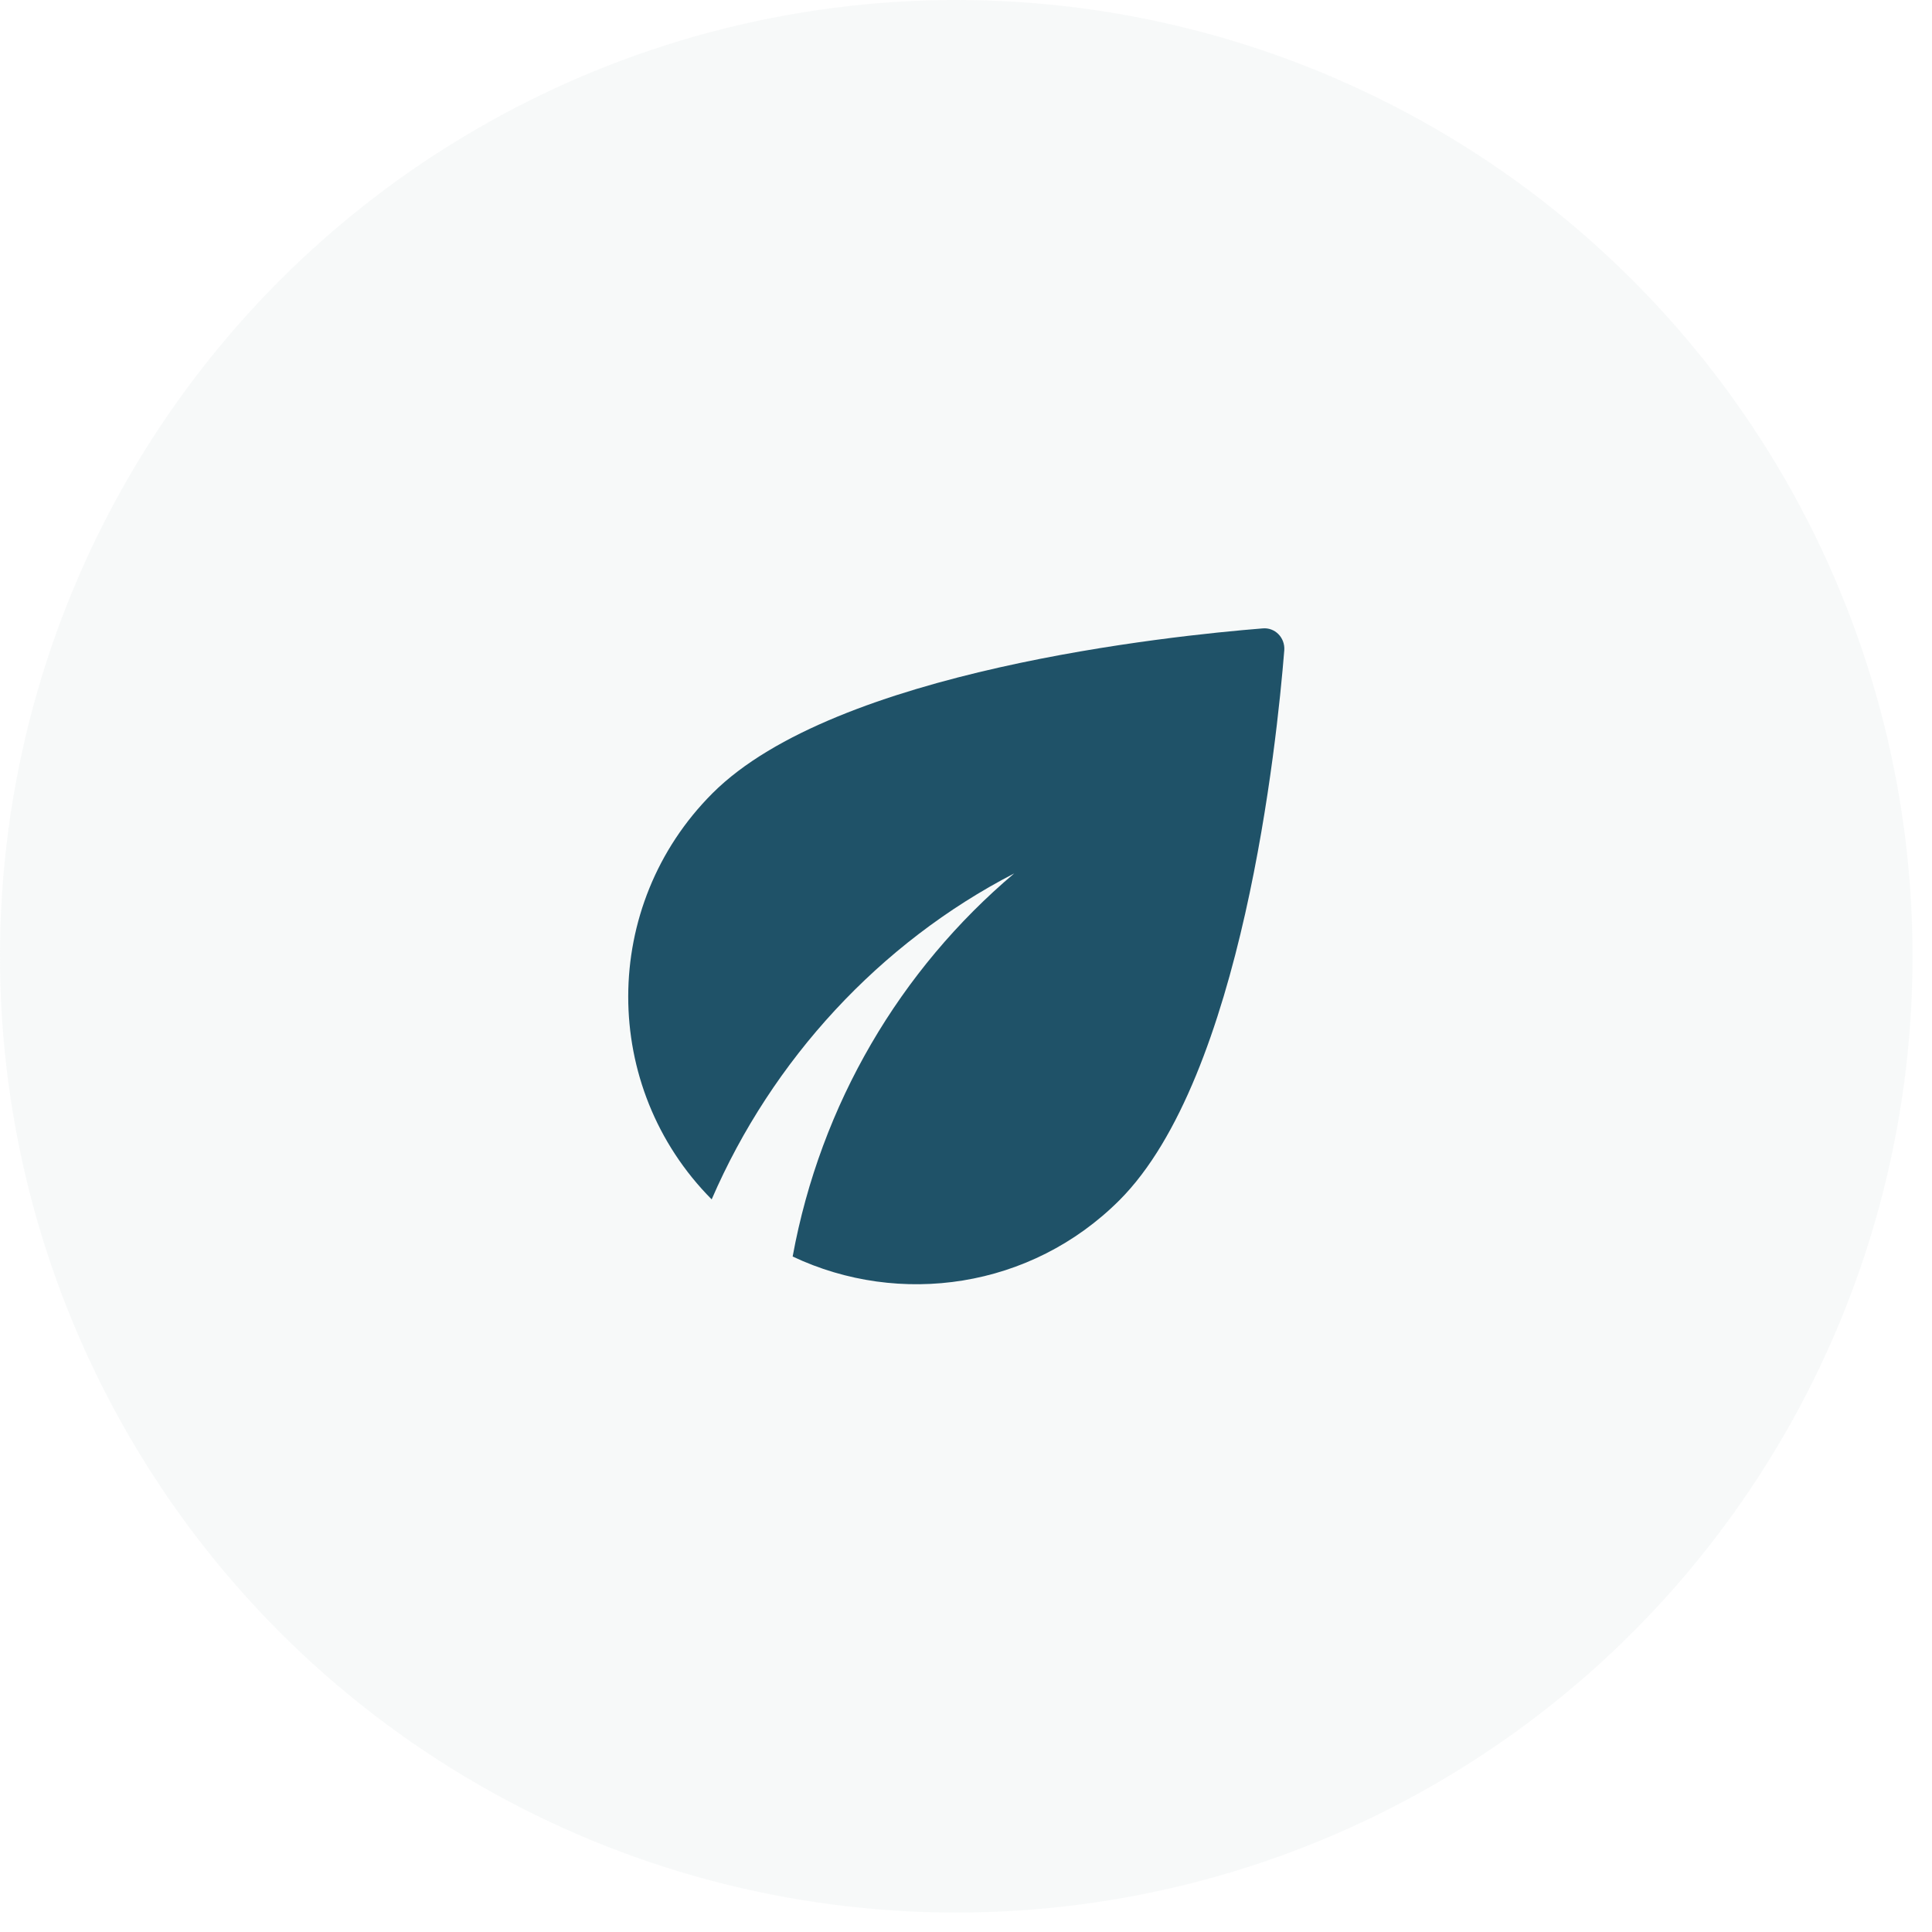
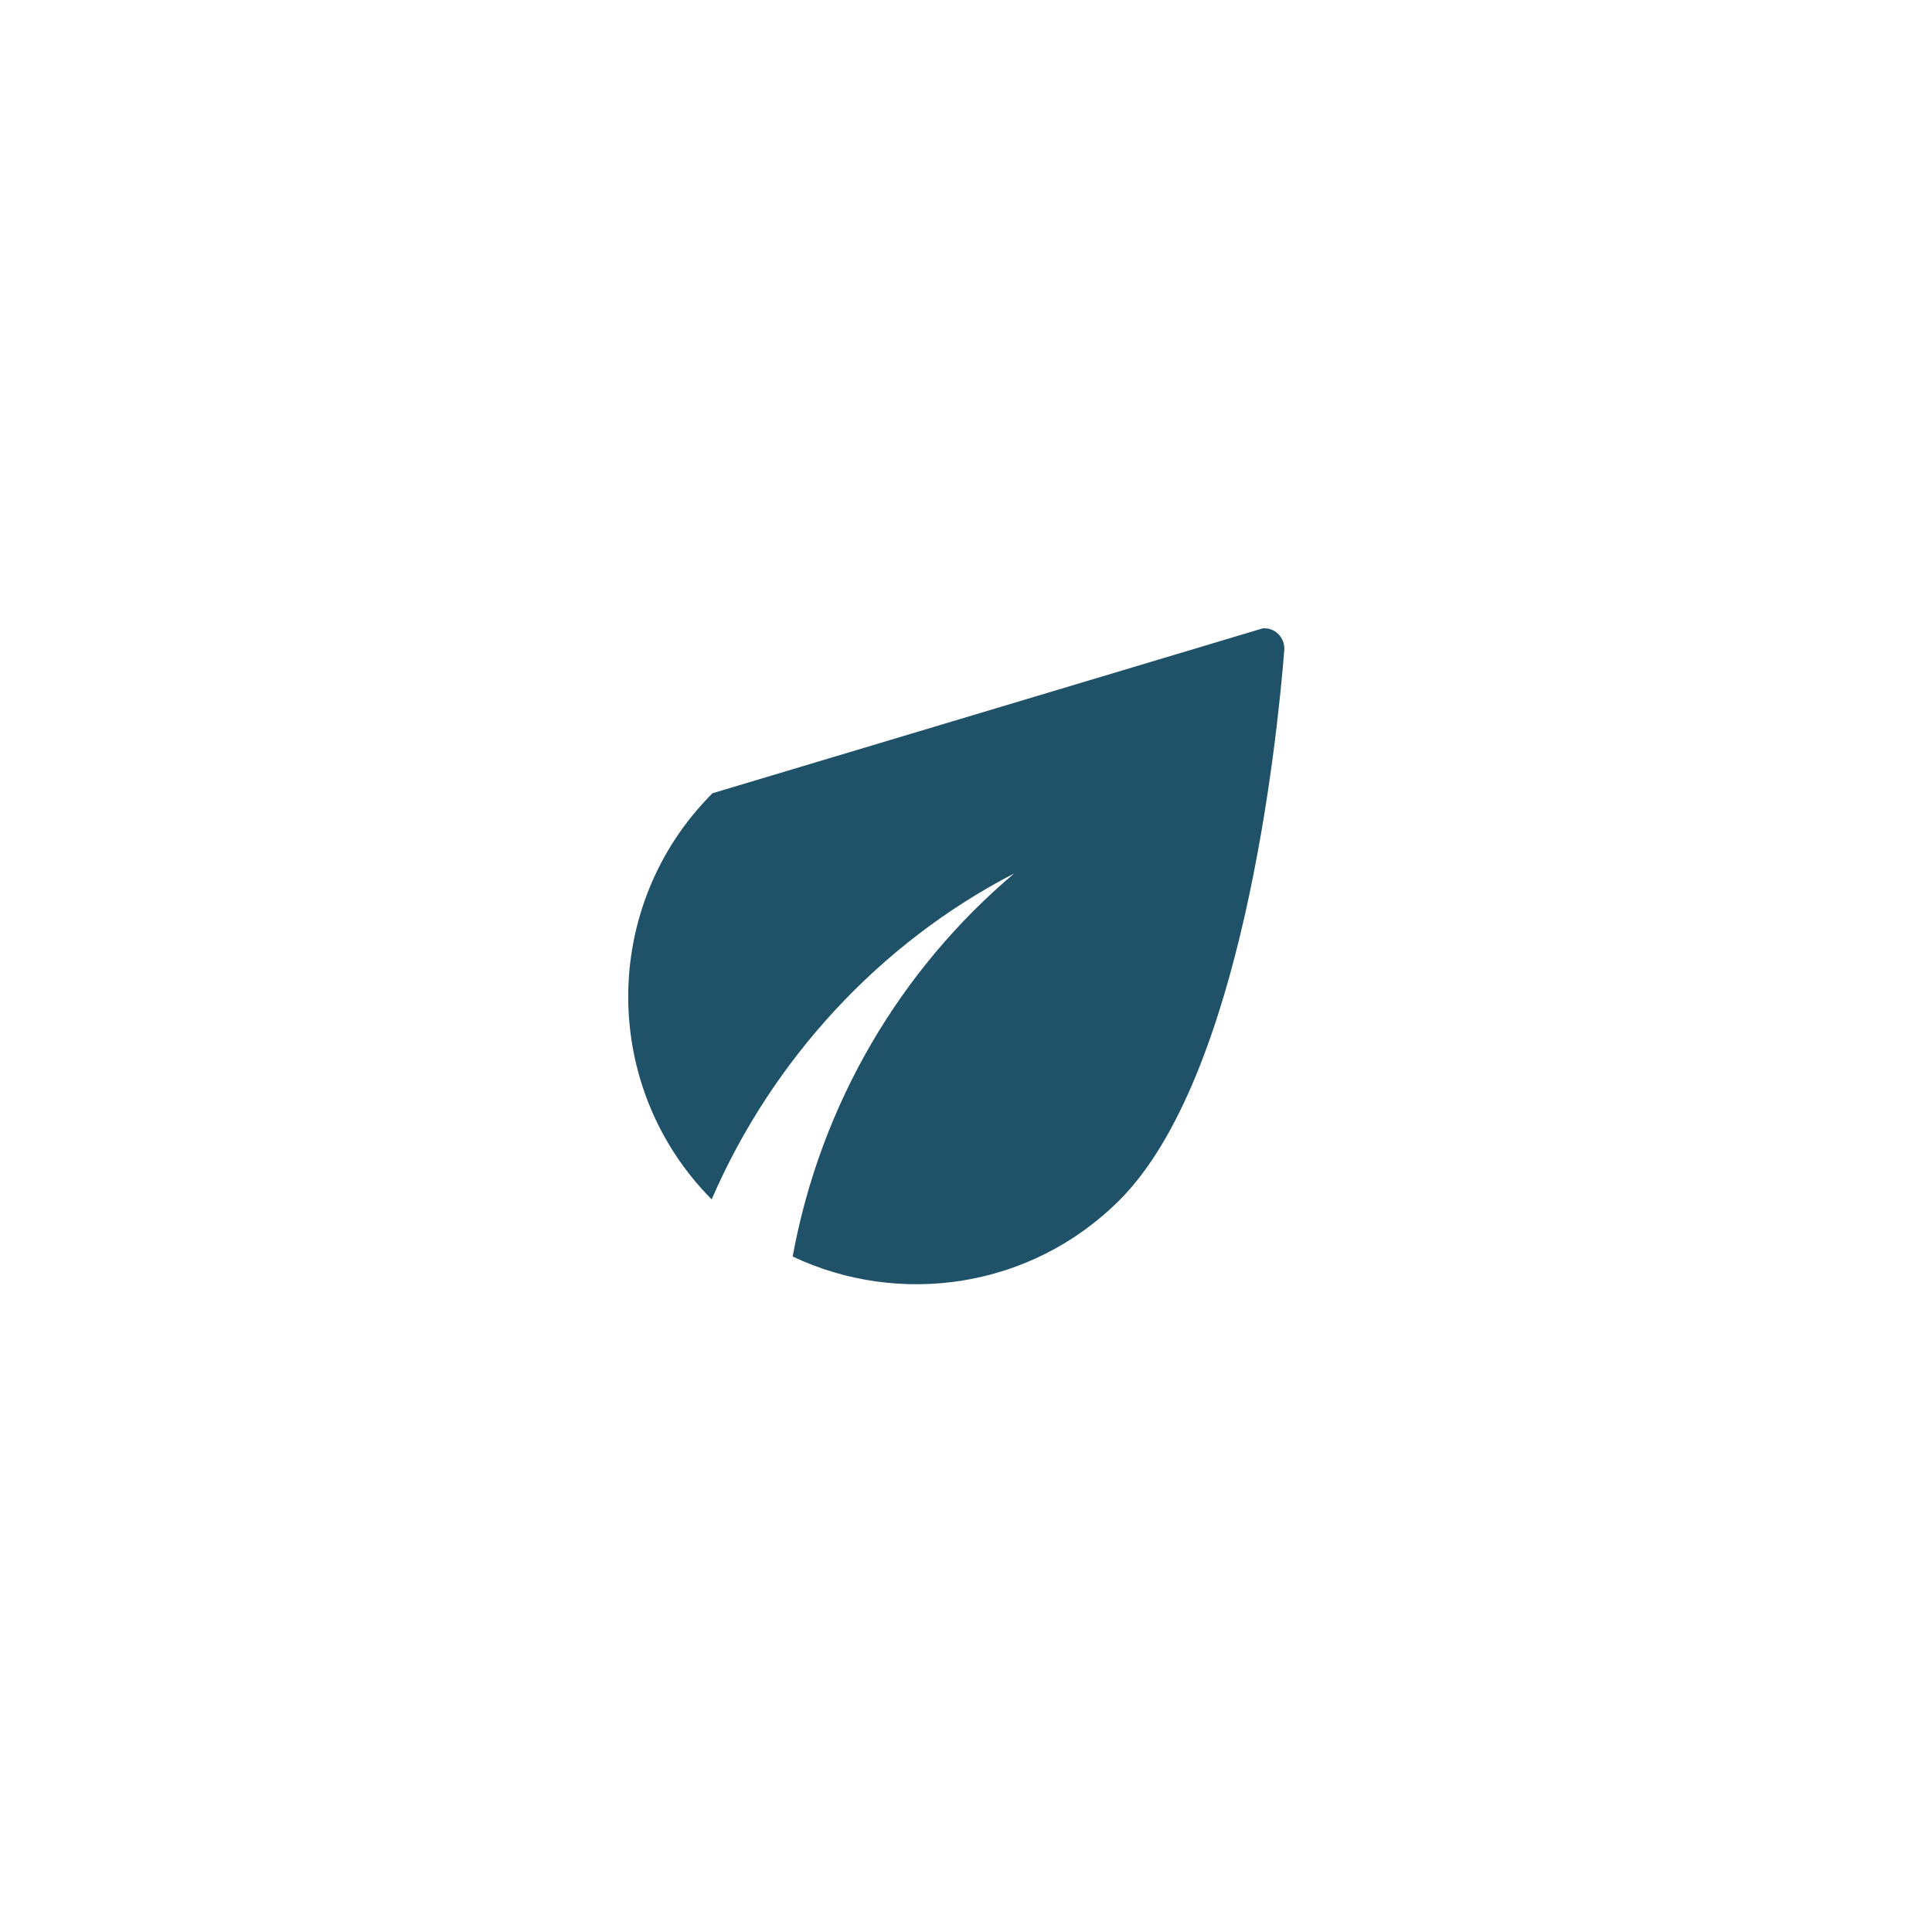
<svg xmlns="http://www.w3.org/2000/svg" width="94px" height="94px" viewBox="0 0 94 94" version="1.1">
  <title>Group 20</title>
  <desc>Created with Sketch.</desc>
  <g id="Design-Presentation-R2" stroke="none" stroke-width="1" fill="none" fill-rule="evenodd">
    <g id="Artboard" transform="translate(-669, -658)">
      <g id="Group-20" transform="translate(668.566, 657.57)">
-         <circle id="Oval-Copy-42" fill="#E3EAEA" opacity="0.25" cx="46.961" cy="46.957" r="46.527" />
-         <path d="M35.1,39.025 C29.64,44.485 29.64,53.325 35.06,58.785 C38,51.985 43.24,46.305 49.78,42.925 C44.24,47.605 40.36,54.145 39,61.565 C44.2,64.025 50.6,63.125 54.9,58.825 C60.88,52.845 62.56,36.545 62.92,32.065 C62.96,31.445 62.46,30.945 61.86,31.005 C57.38,31.365 41.08,33.045 35.1,39.025 Z" id="Path" fill="#1F5268" fill-rule="nonzero" />
+         <path d="M35.1,39.025 C29.64,44.485 29.64,53.325 35.06,58.785 C38,51.985 43.24,46.305 49.78,42.925 C44.24,47.605 40.36,54.145 39,61.565 C44.2,64.025 50.6,63.125 54.9,58.825 C60.88,52.845 62.56,36.545 62.92,32.065 C62.96,31.445 62.46,30.945 61.86,31.005 Z" id="Path" fill="#1F5268" fill-rule="nonzero" />
      </g>
    </g>
  </g>
</svg>